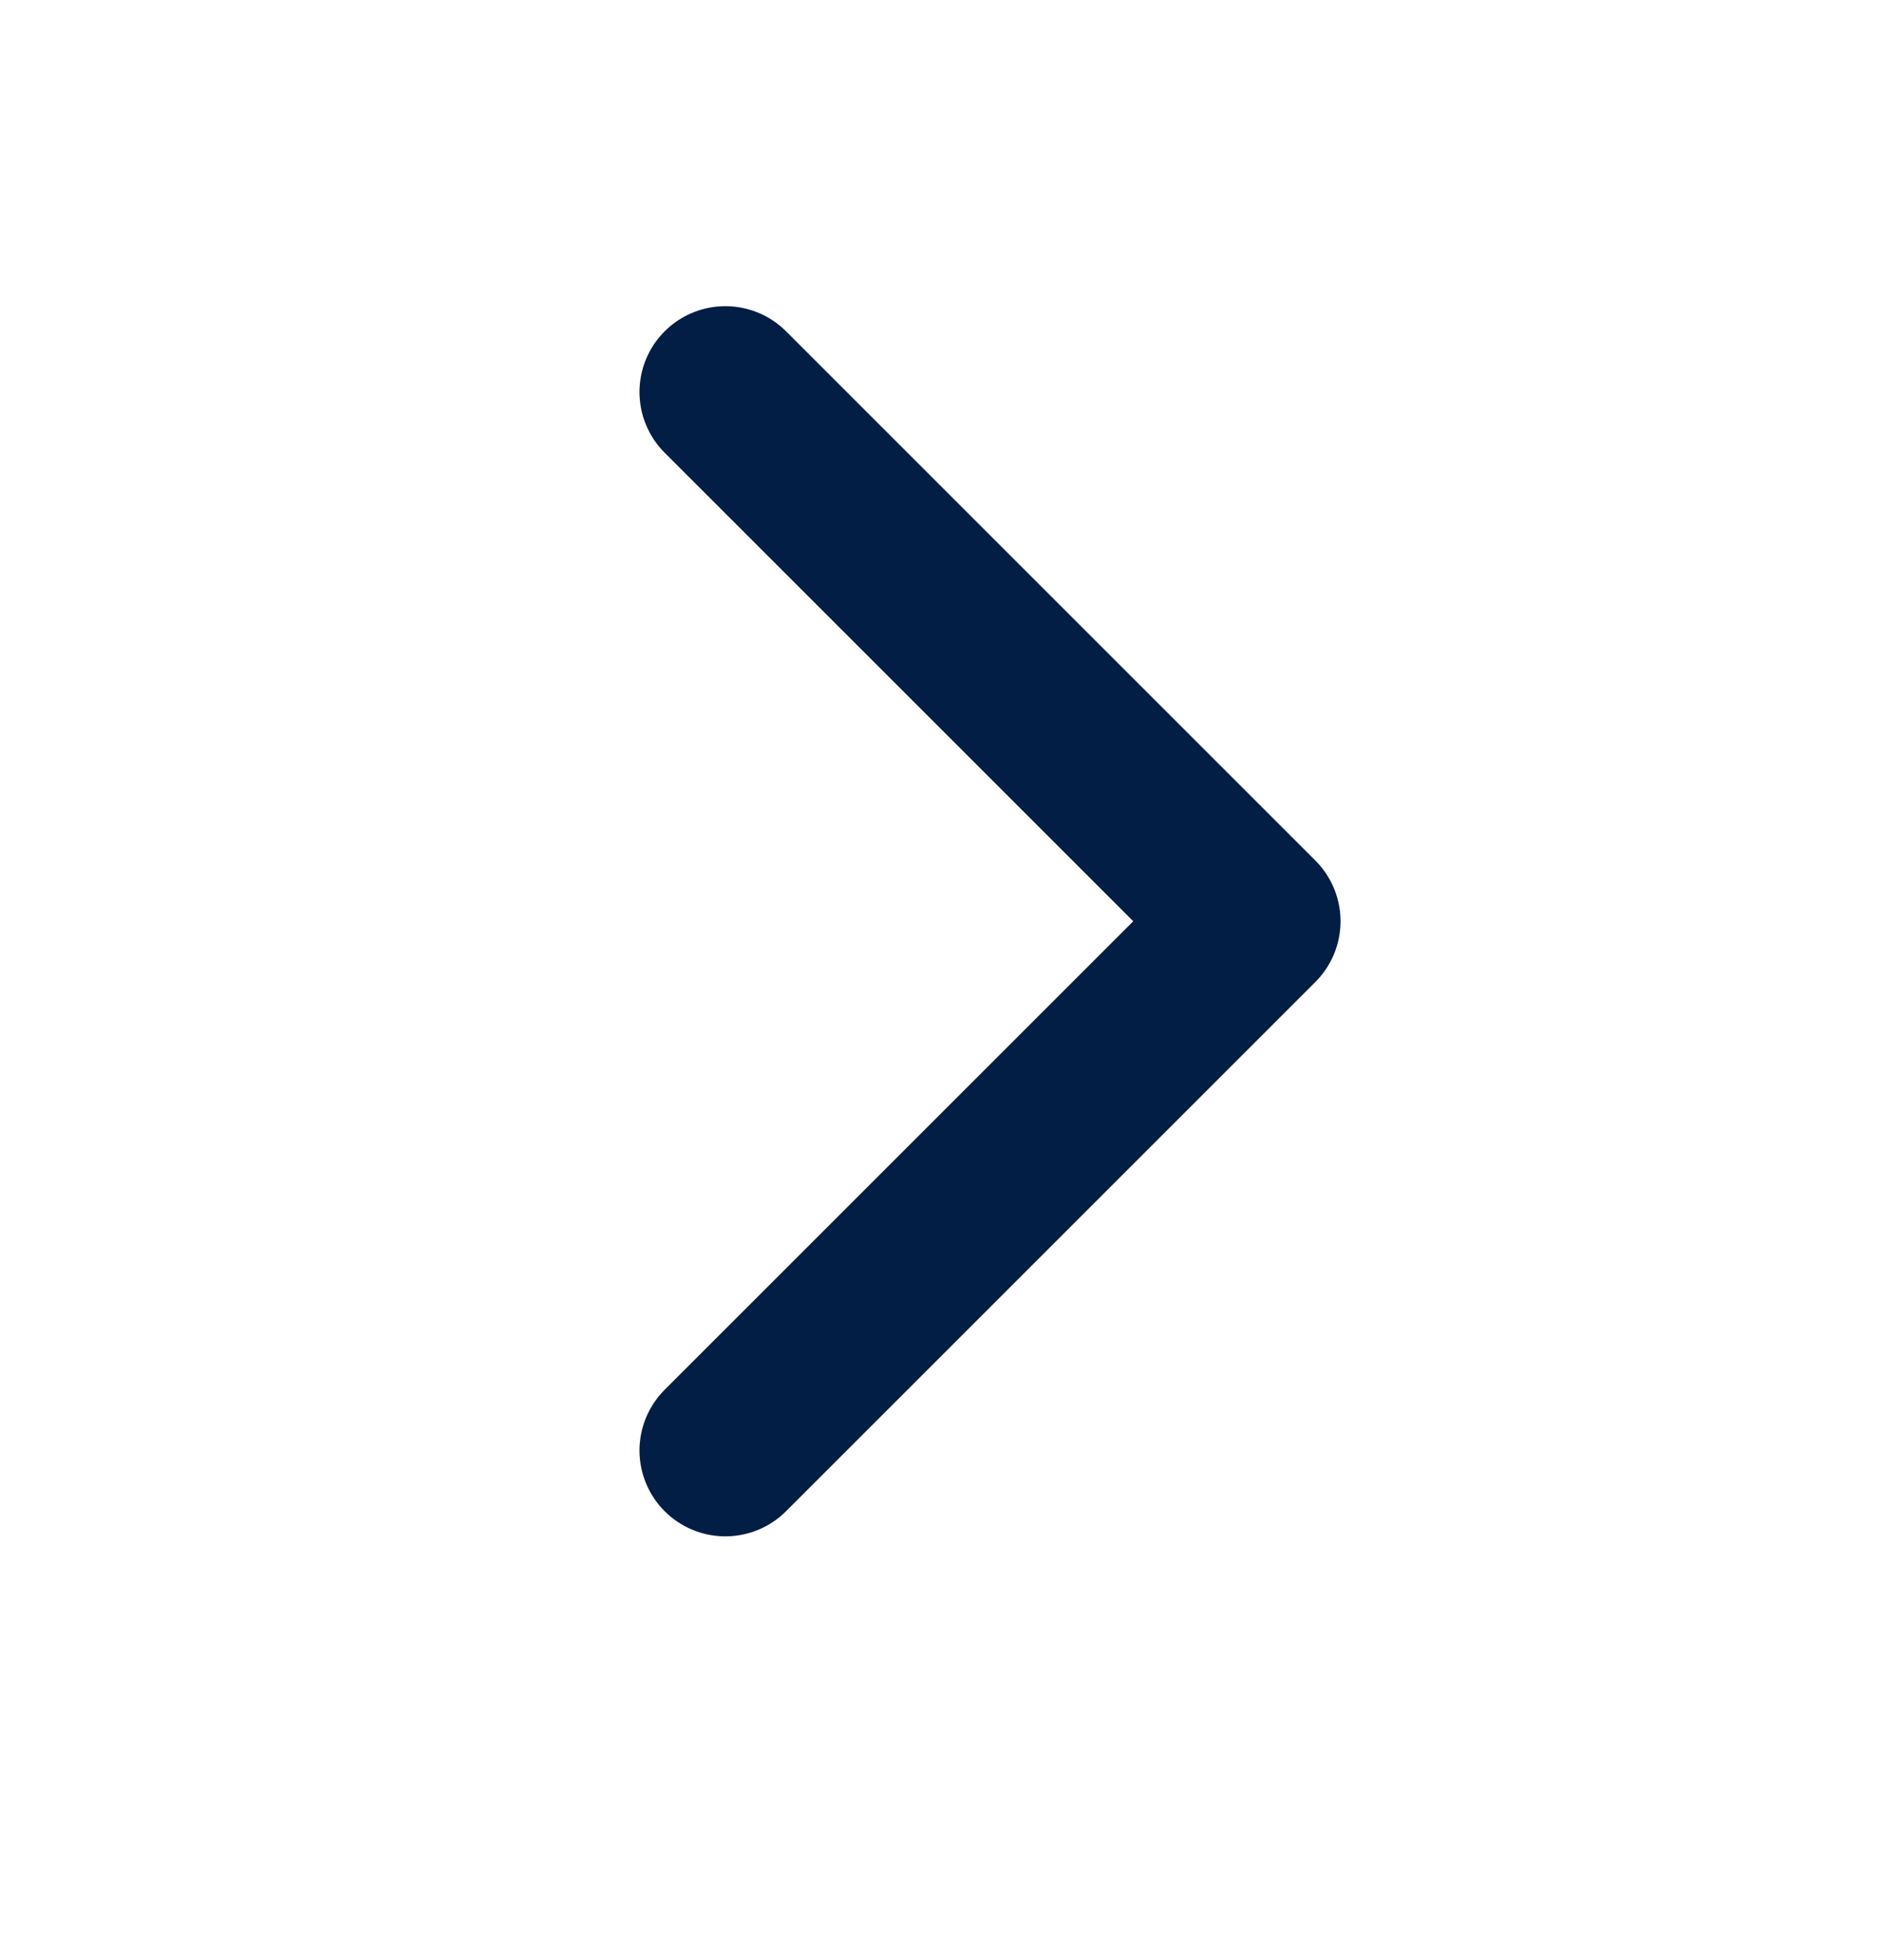
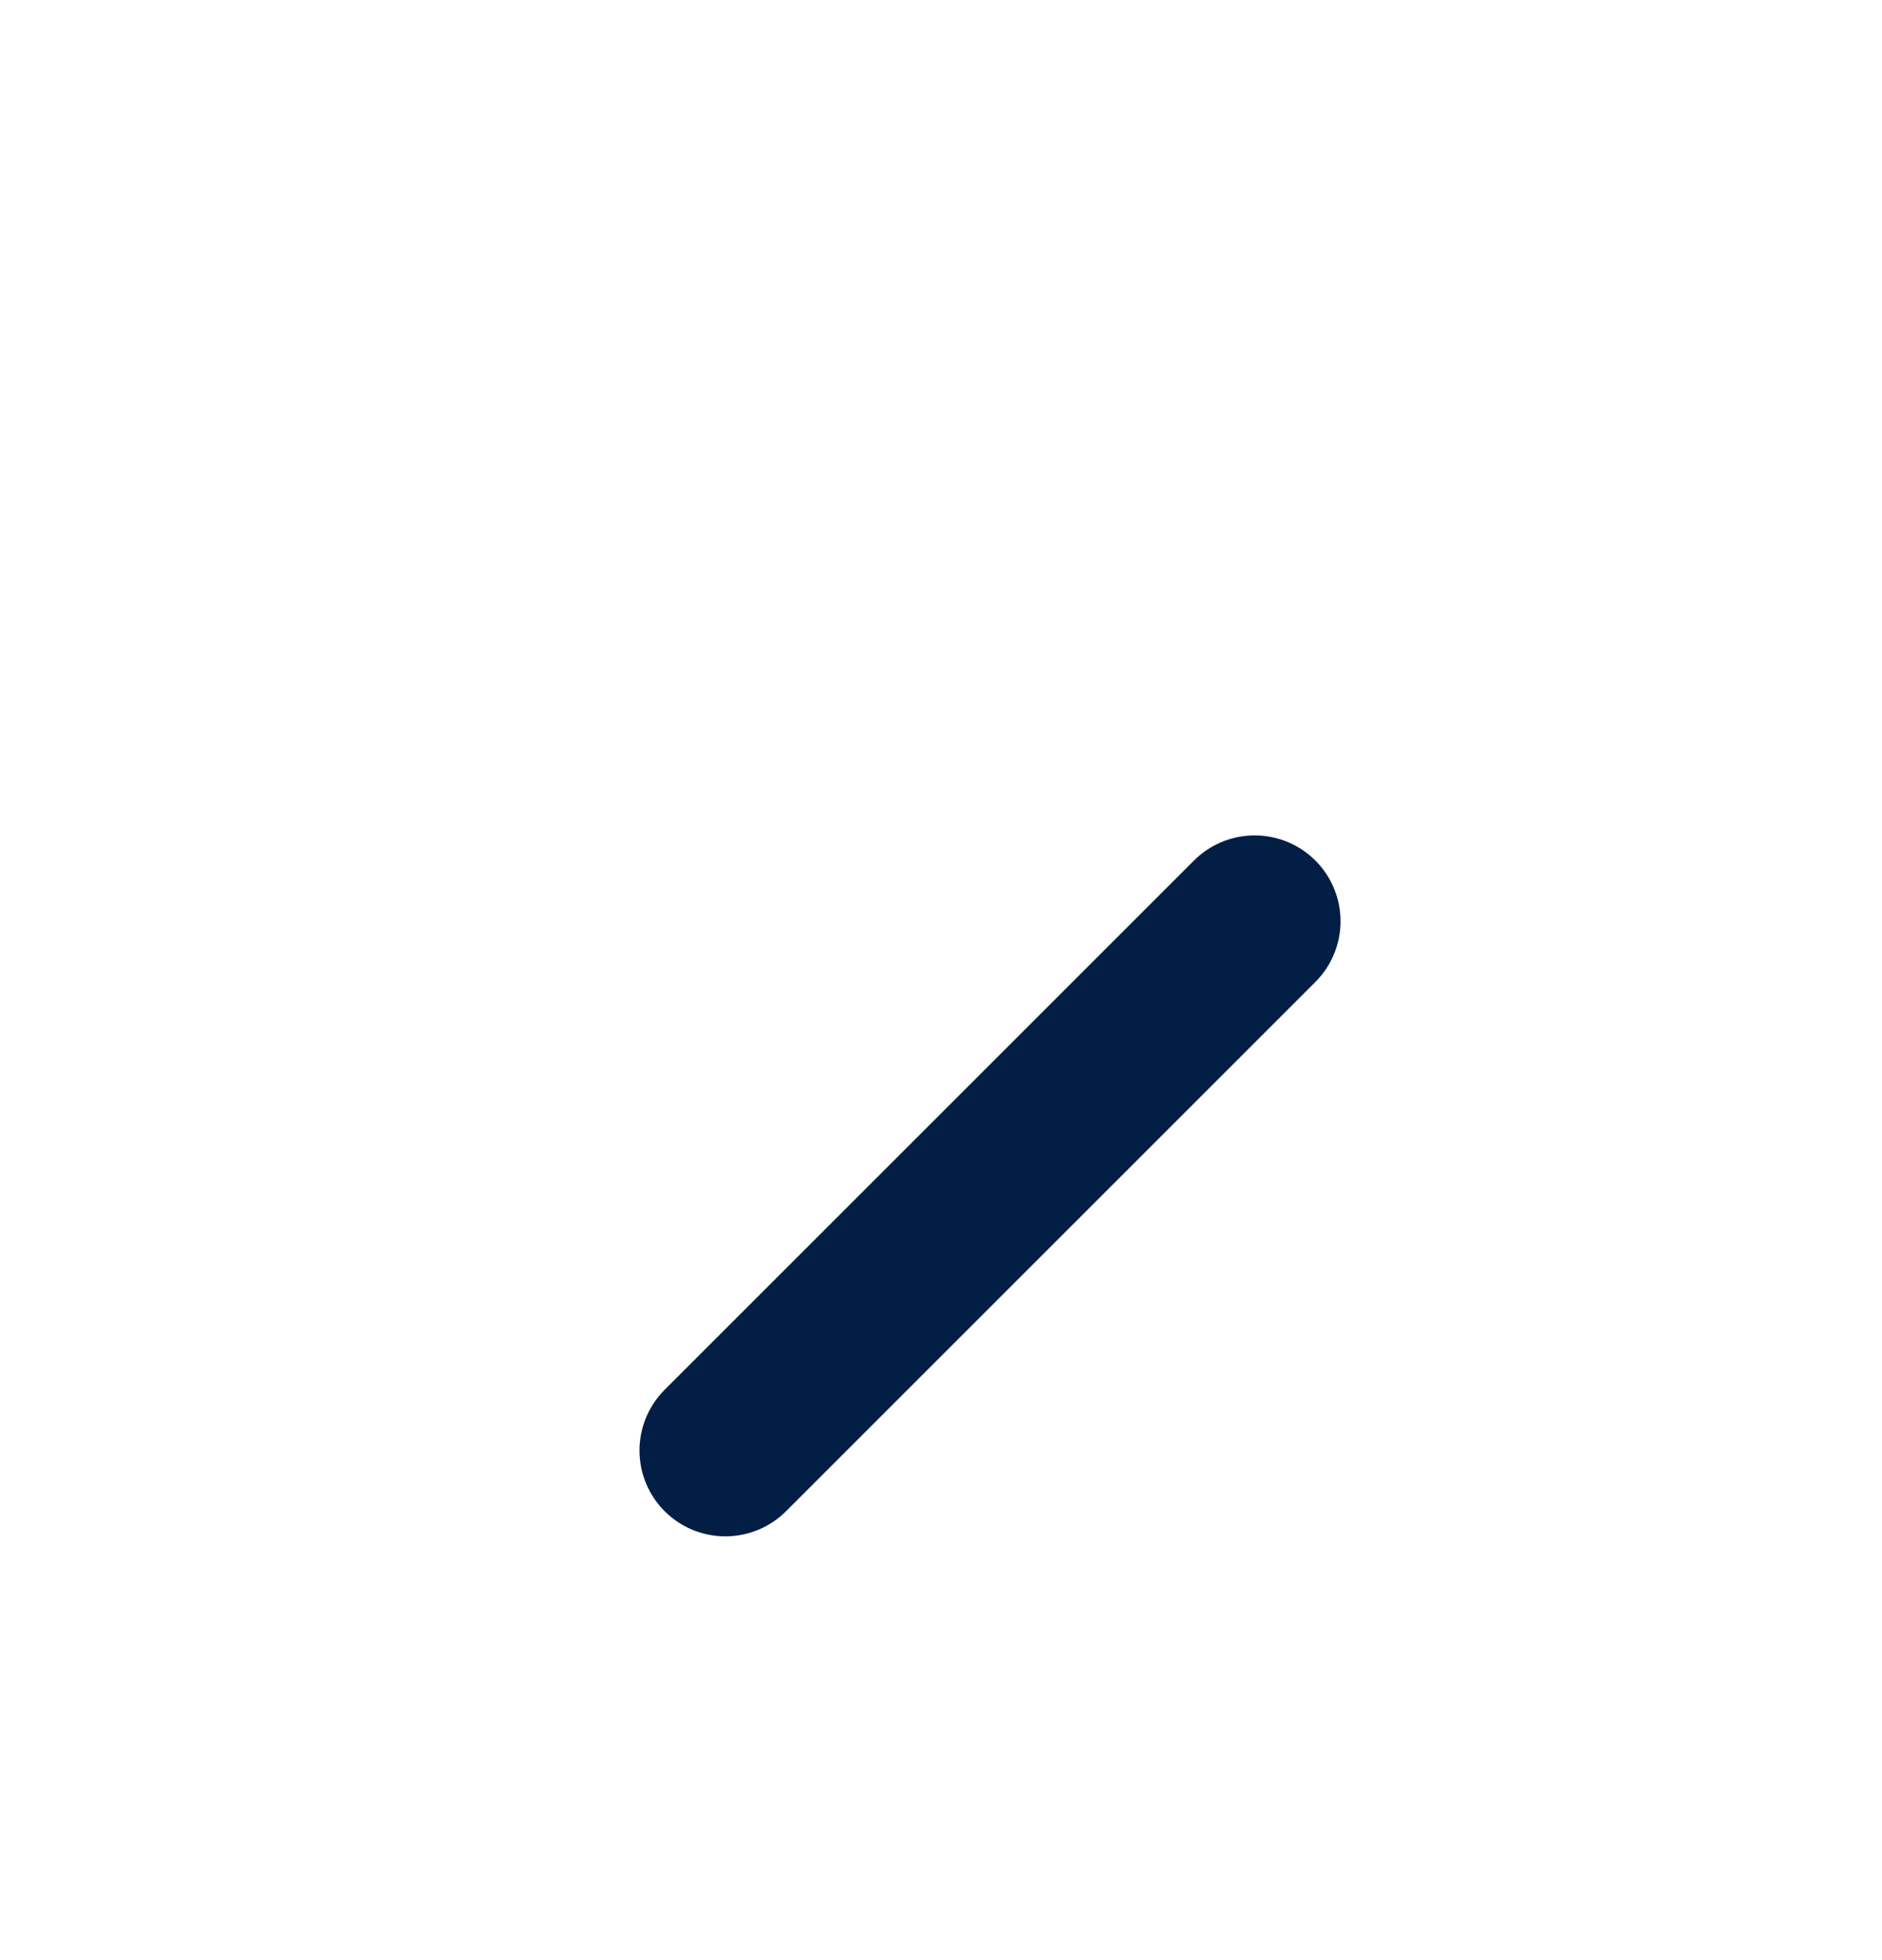
<svg xmlns="http://www.w3.org/2000/svg" width="24" height="25" viewBox="0 0 24 25" fill="none">
  <g id="Next Button">
-     <path id="Vector" d="M9.25 18.5L16 11.75L9.25 5" stroke="#031E45" stroke-width="2.19" stroke-linecap="round" stroke-linejoin="round" />
+     <path id="Vector" d="M9.25 18.5L16 11.75" stroke="#031E45" stroke-width="2.19" stroke-linecap="round" stroke-linejoin="round" />
  </g>
</svg>